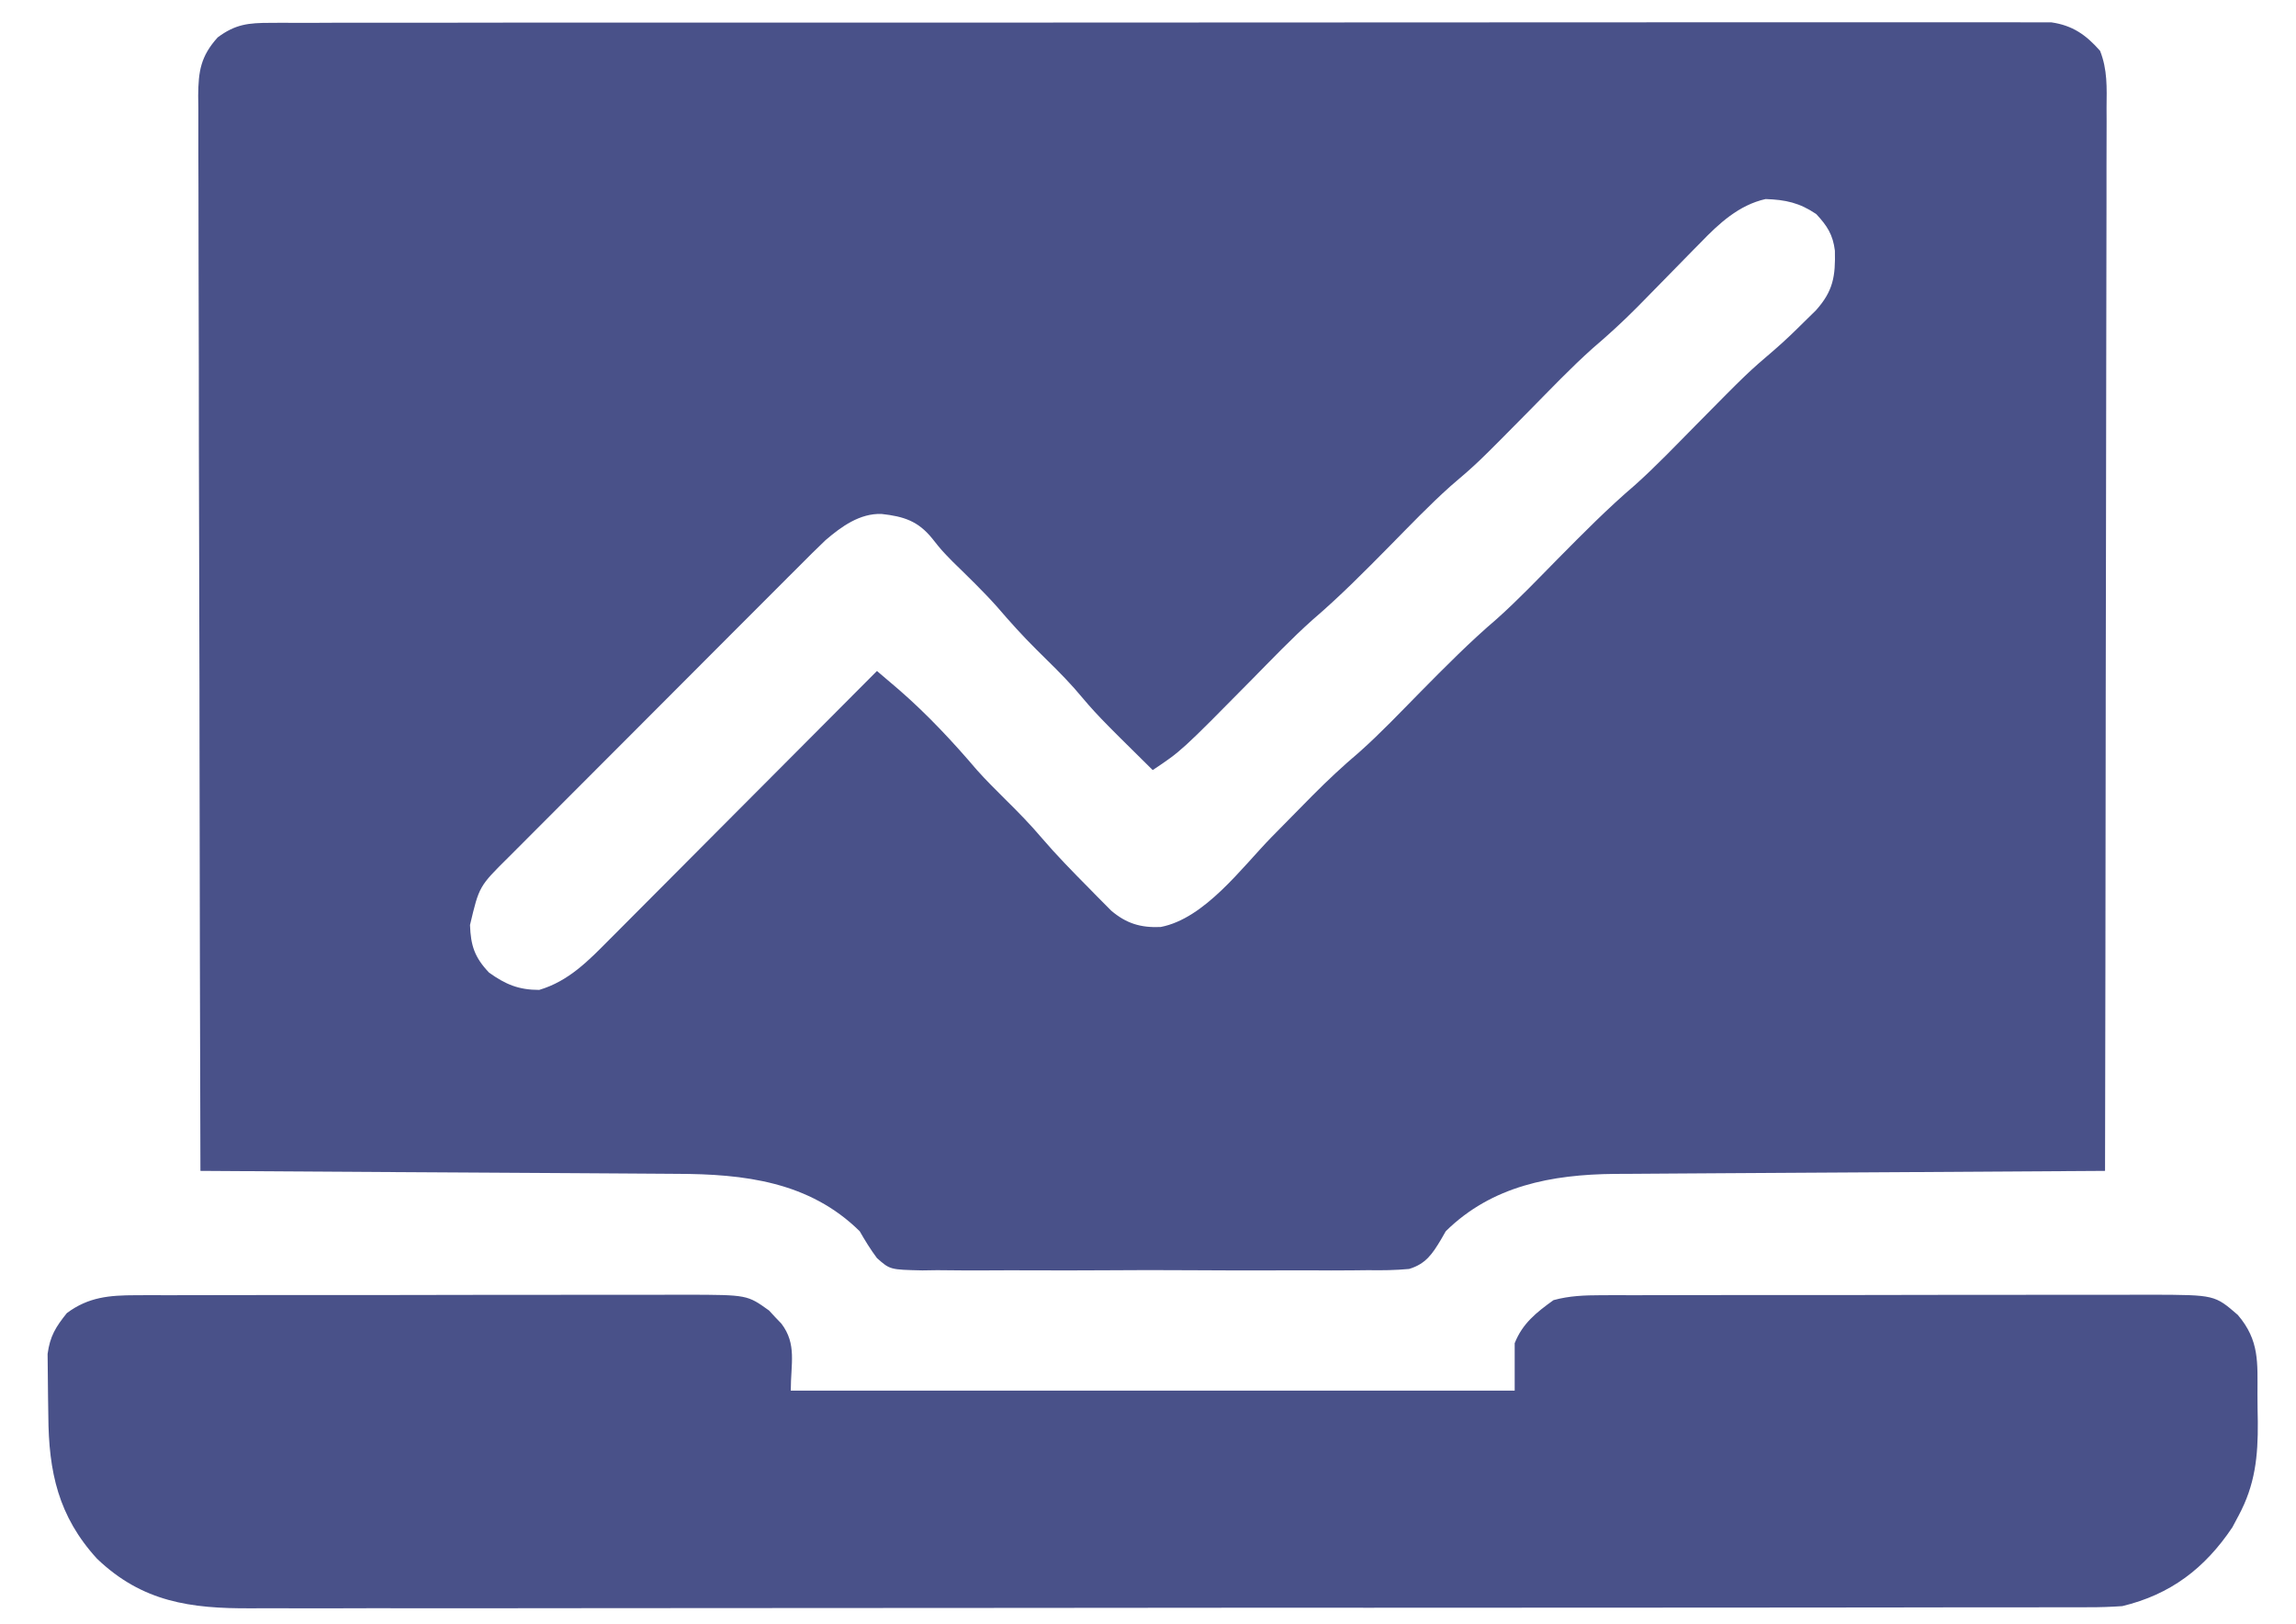
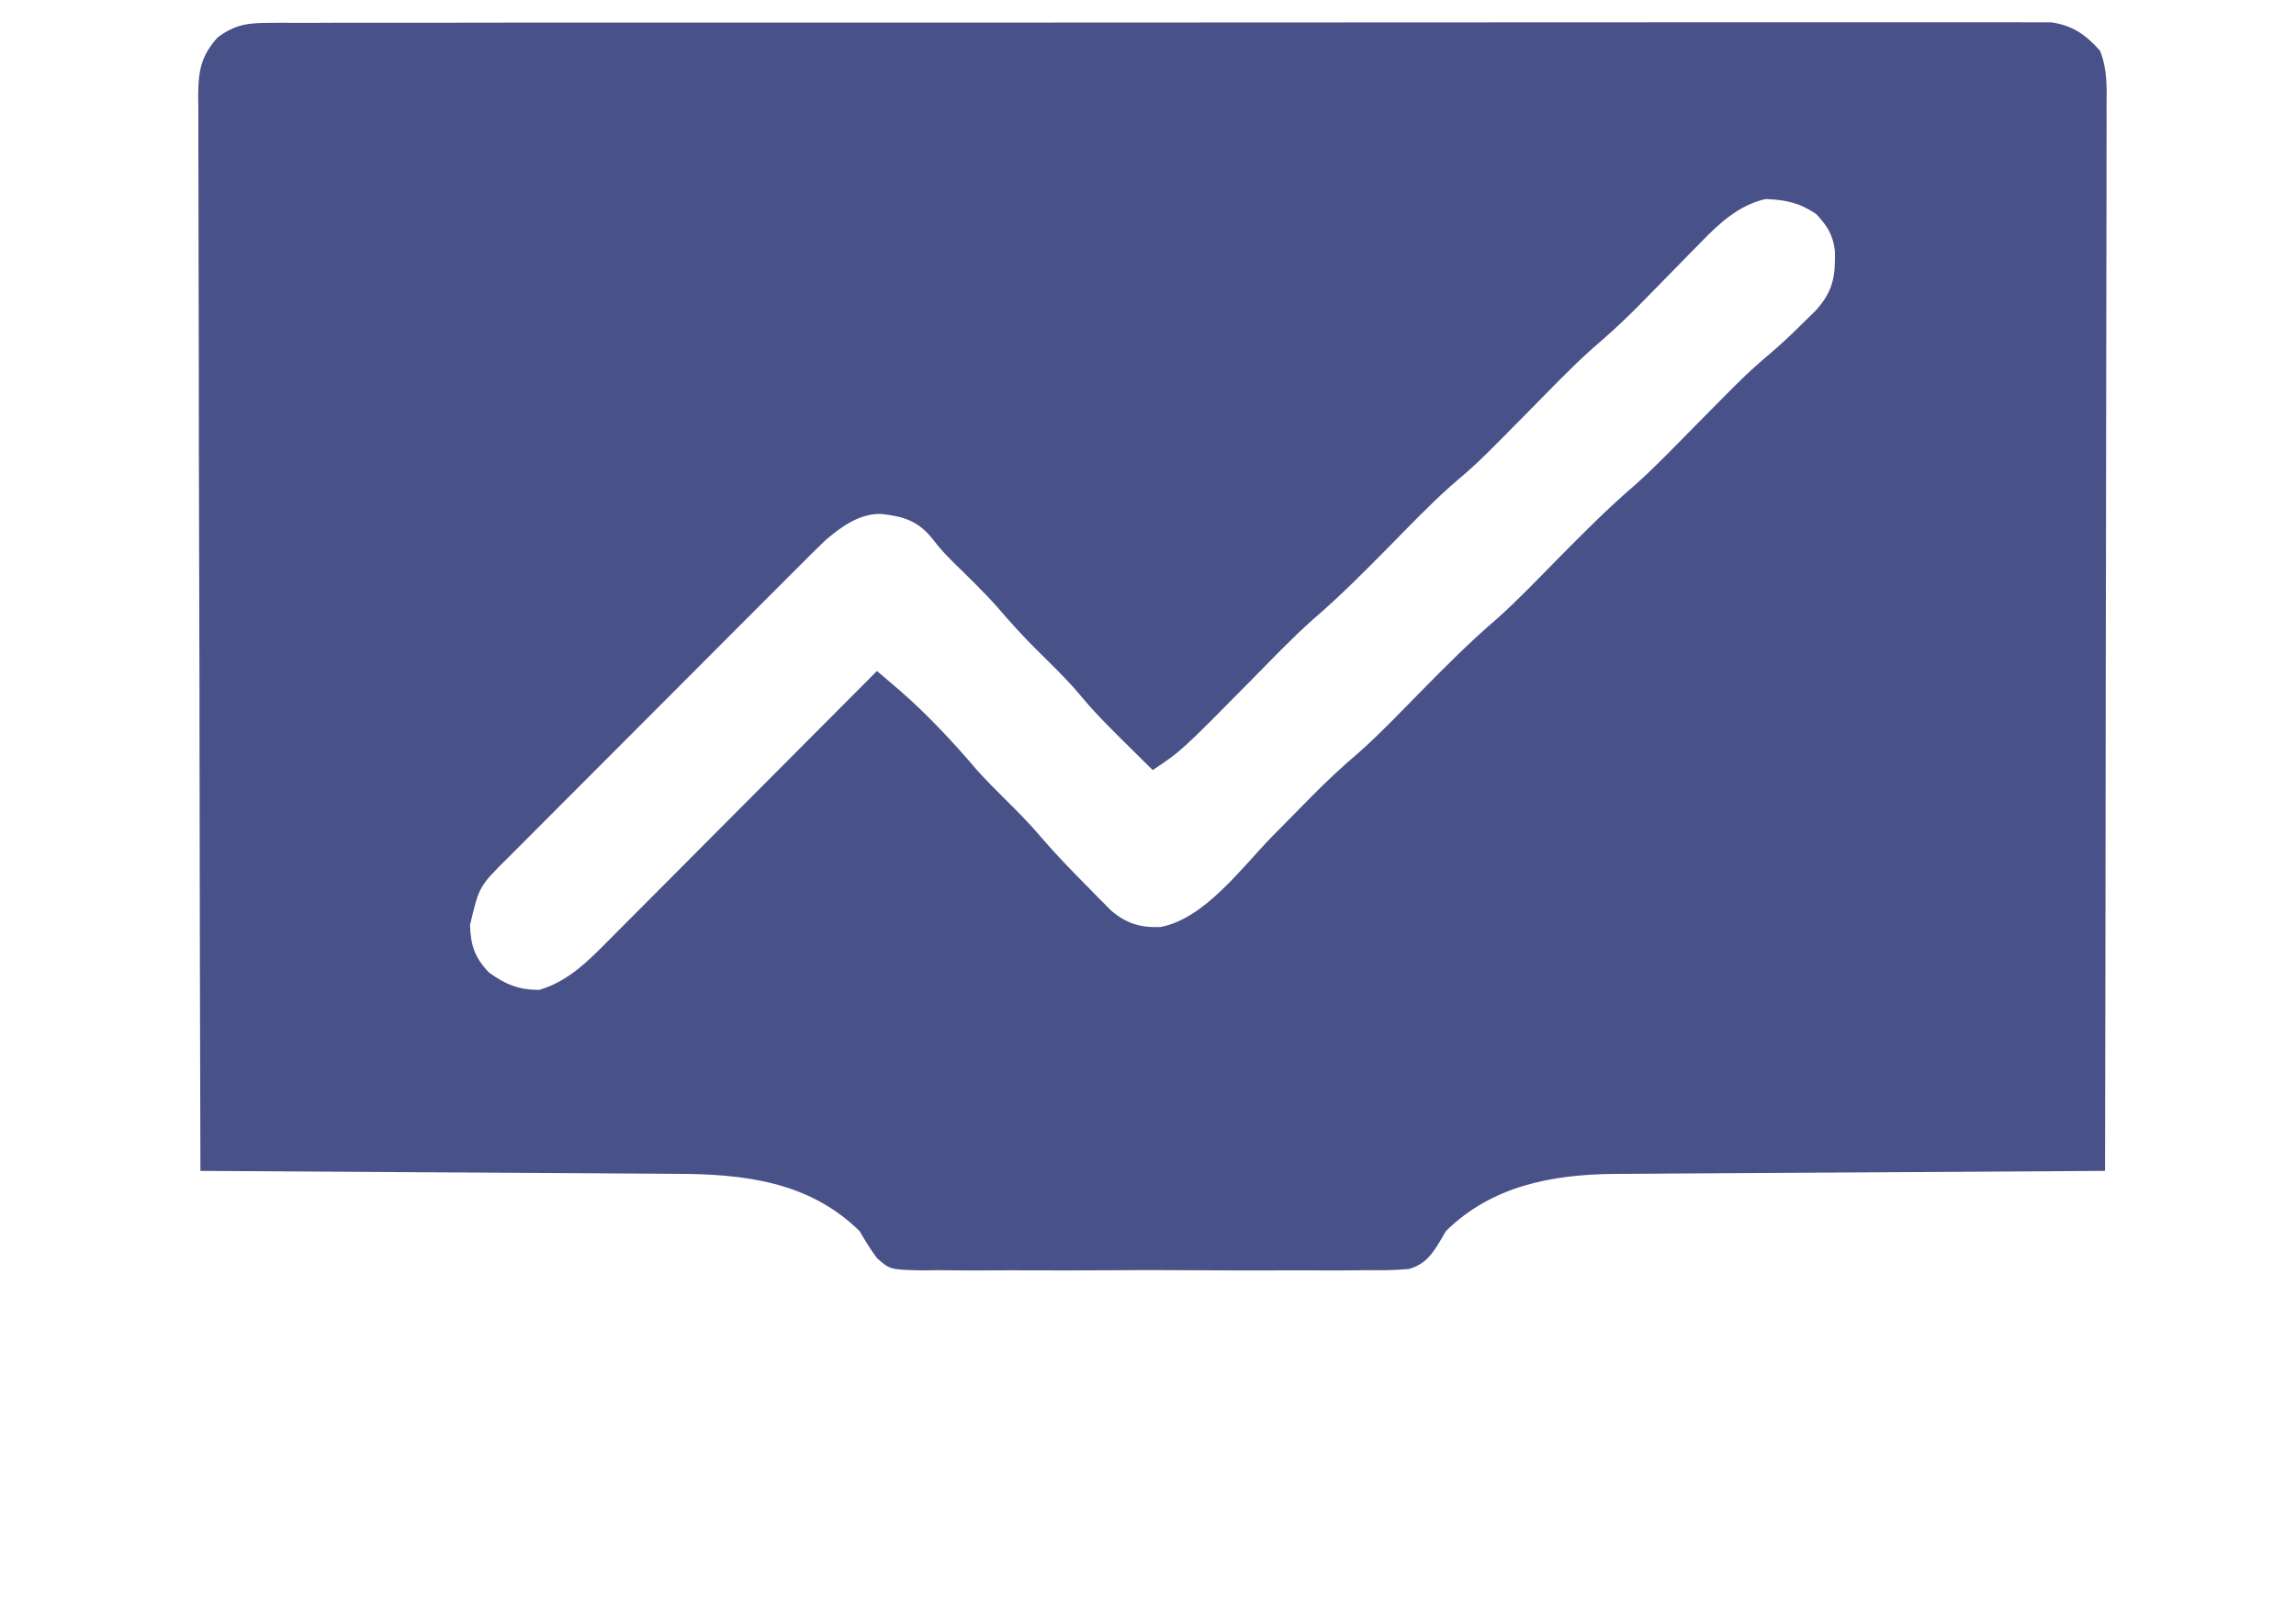
<svg xmlns="http://www.w3.org/2000/svg" width="41" height="29" viewBox="0 0 41 29" fill="none">
  <path d="M4.827 0.408C4.882 0.408 4.938 0.407 4.995 0.407C5.181 0.406 5.367 0.407 5.553 0.408C5.688 0.407 5.822 0.407 5.957 0.406C6.327 0.405 6.697 0.406 7.067 0.406C7.467 0.406 7.866 0.406 8.265 0.405C9.047 0.403 9.829 0.403 10.611 0.404C11.246 0.404 11.882 0.404 12.518 0.404C12.653 0.403 12.653 0.403 12.791 0.403C12.975 0.403 13.159 0.403 13.342 0.403C15.064 0.402 16.787 0.402 18.509 0.403C20.085 0.404 21.662 0.403 23.238 0.401C24.856 0.399 26.474 0.399 28.092 0.399C29.001 0.399 29.909 0.399 30.818 0.398C31.591 0.397 32.365 0.397 33.139 0.398C33.533 0.399 33.928 0.399 34.323 0.398C34.684 0.397 35.045 0.397 35.407 0.398C35.538 0.399 35.668 0.398 35.799 0.398C35.977 0.397 36.154 0.398 36.332 0.399C36.431 0.399 36.529 0.399 36.631 0.399C37.011 0.454 37.25 0.622 37.501 0.907C37.635 1.245 37.621 1.566 37.617 1.927C37.618 2.008 37.618 2.089 37.618 2.173C37.618 2.445 37.617 2.717 37.616 2.989C37.616 3.184 37.616 3.379 37.616 3.574C37.616 3.993 37.615 4.413 37.614 4.833C37.612 5.44 37.612 6.047 37.611 6.654C37.611 7.639 37.609 8.623 37.607 9.608C37.605 10.565 37.603 11.521 37.602 12.478C37.602 12.537 37.602 12.596 37.602 12.656C37.602 12.952 37.602 13.248 37.601 13.544C37.599 15.998 37.595 18.452 37.59 20.905C37.542 20.906 37.494 20.906 37.444 20.906C36.273 20.913 35.102 20.92 33.931 20.928C33.365 20.931 32.799 20.935 32.233 20.938C31.739 20.941 31.245 20.944 30.751 20.947C30.49 20.949 30.229 20.951 29.967 20.952C29.675 20.953 29.383 20.956 29.09 20.958C29.005 20.958 28.919 20.958 28.831 20.959C27.711 20.97 26.641 21.17 25.817 21.983C25.789 22.032 25.761 22.081 25.732 22.131C25.577 22.39 25.459 22.567 25.162 22.656C24.918 22.679 24.68 22.682 24.434 22.678C24.342 22.679 24.249 22.68 24.154 22.681C23.902 22.684 23.649 22.683 23.397 22.681C23.132 22.68 22.867 22.681 22.602 22.682C22.158 22.683 21.713 22.682 21.269 22.679C20.756 22.675 20.243 22.676 19.729 22.68C19.288 22.683 18.846 22.683 18.405 22.681C18.142 22.68 17.879 22.68 17.615 22.682C17.322 22.684 17.028 22.681 16.735 22.678C16.648 22.679 16.561 22.68 16.471 22.682C15.893 22.669 15.893 22.669 15.66 22.462C15.544 22.307 15.448 22.15 15.352 21.983C14.453 21.096 13.287 20.96 12.079 20.958C11.986 20.957 11.894 20.956 11.798 20.956C11.548 20.954 11.297 20.952 11.046 20.951C10.783 20.95 10.52 20.948 10.257 20.946C9.761 20.942 9.264 20.94 8.767 20.937C8.201 20.934 7.635 20.93 7.069 20.927C5.905 20.919 4.742 20.912 3.579 20.905C3.572 18.394 3.566 15.883 3.563 13.371C3.563 13.075 3.562 12.778 3.562 12.482C3.562 12.423 3.562 12.364 3.562 12.303C3.56 11.347 3.558 10.391 3.555 9.436C3.552 8.455 3.55 7.474 3.55 6.494C3.549 5.888 3.548 5.283 3.546 4.678C3.544 4.214 3.544 3.75 3.544 3.286C3.544 3.096 3.543 2.906 3.542 2.715C3.541 2.455 3.541 2.196 3.542 1.936C3.541 1.861 3.54 1.785 3.539 1.707C3.543 1.273 3.583 1.005 3.887 0.668C4.203 0.432 4.436 0.408 4.827 0.408ZM30.367 4.332C30.306 4.393 30.306 4.393 30.244 4.456C30.116 4.586 29.988 4.717 29.861 4.847C29.693 5.019 29.525 5.19 29.357 5.361C29.316 5.403 29.275 5.444 29.233 5.487C28.979 5.743 28.717 5.983 28.442 6.217C28.05 6.567 27.687 6.95 27.317 7.324C26.384 8.269 26.384 8.269 25.901 8.681C25.523 9.019 25.172 9.387 24.816 9.748C24.369 10.201 23.924 10.651 23.44 11.065C23.061 11.403 22.71 11.772 22.354 12.133C21.095 13.409 21.095 13.409 20.584 13.749C19.595 12.773 19.595 12.773 19.184 12.289C18.97 12.049 18.739 11.826 18.51 11.6C18.262 11.354 18.032 11.099 17.805 10.834C17.553 10.552 17.28 10.29 17.01 10.026C16.814 9.825 16.814 9.825 16.648 9.616C16.394 9.301 16.137 9.22 15.741 9.176C15.354 9.163 15.025 9.401 14.742 9.644C14.579 9.799 14.419 9.958 14.261 10.118C14.2 10.178 14.139 10.239 14.077 10.301C13.878 10.499 13.68 10.698 13.482 10.897C13.344 11.036 13.205 11.174 13.067 11.312C12.777 11.602 12.488 11.892 12.199 12.182C11.866 12.517 11.532 12.852 11.197 13.186C10.874 13.508 10.552 13.831 10.23 14.154C10.093 14.291 9.957 14.428 9.82 14.565C9.628 14.756 9.438 14.947 9.247 15.139C9.162 15.224 9.162 15.224 9.076 15.31C8.556 15.825 8.556 15.825 8.393 16.515C8.406 16.882 8.474 17.093 8.734 17.366C9.03 17.577 9.263 17.674 9.629 17.674C10.158 17.517 10.512 17.149 10.89 16.767C10.942 16.715 10.994 16.663 11.047 16.61C11.217 16.439 11.387 16.268 11.557 16.098C11.675 15.979 11.793 15.86 11.912 15.742C12.223 15.43 12.533 15.118 12.843 14.807C13.16 14.488 13.477 14.17 13.795 13.852C14.417 13.228 15.038 12.604 15.66 11.98C15.745 12.052 15.83 12.125 15.915 12.197C15.963 12.238 16.01 12.278 16.059 12.32C16.559 12.755 17.015 13.243 17.444 13.747C17.612 13.935 17.789 14.111 17.968 14.288C18.189 14.506 18.402 14.724 18.603 14.961C18.87 15.273 19.156 15.564 19.445 15.856C19.491 15.903 19.538 15.951 19.586 16C19.631 16.045 19.676 16.09 19.722 16.137C19.762 16.177 19.802 16.217 19.843 16.259C20.113 16.488 20.368 16.566 20.725 16.551C21.512 16.401 22.172 15.493 22.705 14.947C22.901 14.748 23.096 14.549 23.292 14.351C23.363 14.28 23.363 14.28 23.434 14.207C23.705 13.934 23.982 13.675 24.276 13.426C24.653 13.091 25.001 12.723 25.355 12.364C25.802 11.911 26.247 11.461 26.732 11.047C27.11 10.709 27.461 10.34 27.817 9.979C28.265 9.526 28.709 9.076 29.194 8.662C29.572 8.324 29.923 7.955 30.28 7.594C31.204 6.658 31.204 6.658 31.688 6.244C31.877 6.081 32.055 5.908 32.232 5.732C32.296 5.669 32.36 5.606 32.426 5.542C32.737 5.196 32.777 4.931 32.766 4.475C32.73 4.189 32.629 4.033 32.434 3.823C32.137 3.621 31.887 3.566 31.528 3.554C31.051 3.661 30.696 3.99 30.367 4.332Z" fill="#495189" />
-   <path d="M2.426 23.125C2.519 23.125 2.612 23.125 2.708 23.124C2.86 23.125 2.86 23.125 3.015 23.125C3.124 23.124 3.232 23.124 3.34 23.124C3.634 23.123 3.928 23.123 4.222 23.123C4.405 23.123 4.589 23.123 4.773 23.122C5.414 23.122 6.055 23.121 6.697 23.122C7.294 23.122 7.891 23.121 8.488 23.119C9.001 23.119 9.514 23.118 10.027 23.118C10.334 23.118 10.64 23.118 10.946 23.117C11.234 23.116 11.523 23.116 11.811 23.117C11.966 23.117 12.122 23.116 12.278 23.116C13.344 23.119 13.344 23.119 13.733 23.398C13.787 23.456 13.787 23.456 13.842 23.516C13.898 23.574 13.898 23.574 13.954 23.633C14.232 23.999 14.121 24.346 14.121 24.829C18.387 24.829 22.653 24.829 27.048 24.829C27.048 24.549 27.048 24.27 27.048 23.982C27.186 23.63 27.436 23.432 27.741 23.213C28.025 23.135 28.295 23.126 28.589 23.125C28.682 23.125 28.775 23.125 28.87 23.124C29.022 23.125 29.022 23.125 29.178 23.125C29.286 23.124 29.394 23.124 29.503 23.124C29.796 23.123 30.09 23.123 30.384 23.123C30.568 23.123 30.751 23.123 30.935 23.122C31.576 23.122 32.218 23.121 32.859 23.122C33.456 23.122 34.053 23.121 34.65 23.119C35.163 23.119 35.677 23.118 36.19 23.118C36.496 23.118 36.802 23.118 37.108 23.117C37.397 23.116 37.685 23.116 37.973 23.117C38.129 23.117 38.284 23.116 38.44 23.116C39.548 23.12 39.548 23.12 39.961 23.477C40.351 23.934 40.312 24.328 40.312 24.899C40.312 25.062 40.315 25.224 40.318 25.386C40.323 26.004 40.27 26.51 39.975 27.06C39.938 27.13 39.901 27.199 39.863 27.27C39.373 28 38.762 28.468 37.898 28.676C37.693 28.69 37.497 28.697 37.293 28.696C37.205 28.696 37.205 28.696 37.115 28.697C36.918 28.697 36.721 28.697 36.524 28.697C36.381 28.697 36.239 28.697 36.096 28.698C35.704 28.698 35.312 28.698 34.92 28.698C34.497 28.698 34.075 28.699 33.652 28.7C32.824 28.701 31.995 28.702 31.167 28.702C30.494 28.702 29.821 28.702 29.147 28.703C27.549 28.704 25.951 28.705 24.353 28.705C24.276 28.705 24.276 28.705 24.198 28.704C23.939 28.704 23.68 28.704 23.421 28.704C23.37 28.704 23.319 28.704 23.265 28.704C23.162 28.704 23.057 28.704 22.953 28.704C21.335 28.704 19.718 28.706 18.099 28.708C16.281 28.71 14.463 28.711 12.645 28.711C11.682 28.711 10.719 28.712 9.757 28.713C8.937 28.715 8.118 28.715 7.298 28.714C6.88 28.713 6.462 28.713 6.044 28.715C5.661 28.716 5.278 28.716 4.895 28.714C4.757 28.714 4.619 28.714 4.48 28.715C3.404 28.721 2.54 28.603 1.732 27.829C1.04 27.072 0.869 26.276 0.863 25.279C0.862 25.168 0.861 25.057 0.858 24.947C0.855 24.786 0.854 24.625 0.853 24.464C0.852 24.368 0.851 24.272 0.85 24.173C0.893 23.855 0.995 23.692 1.194 23.444C1.581 23.156 1.955 23.126 2.426 23.125Z" fill="#495189" />
</svg>